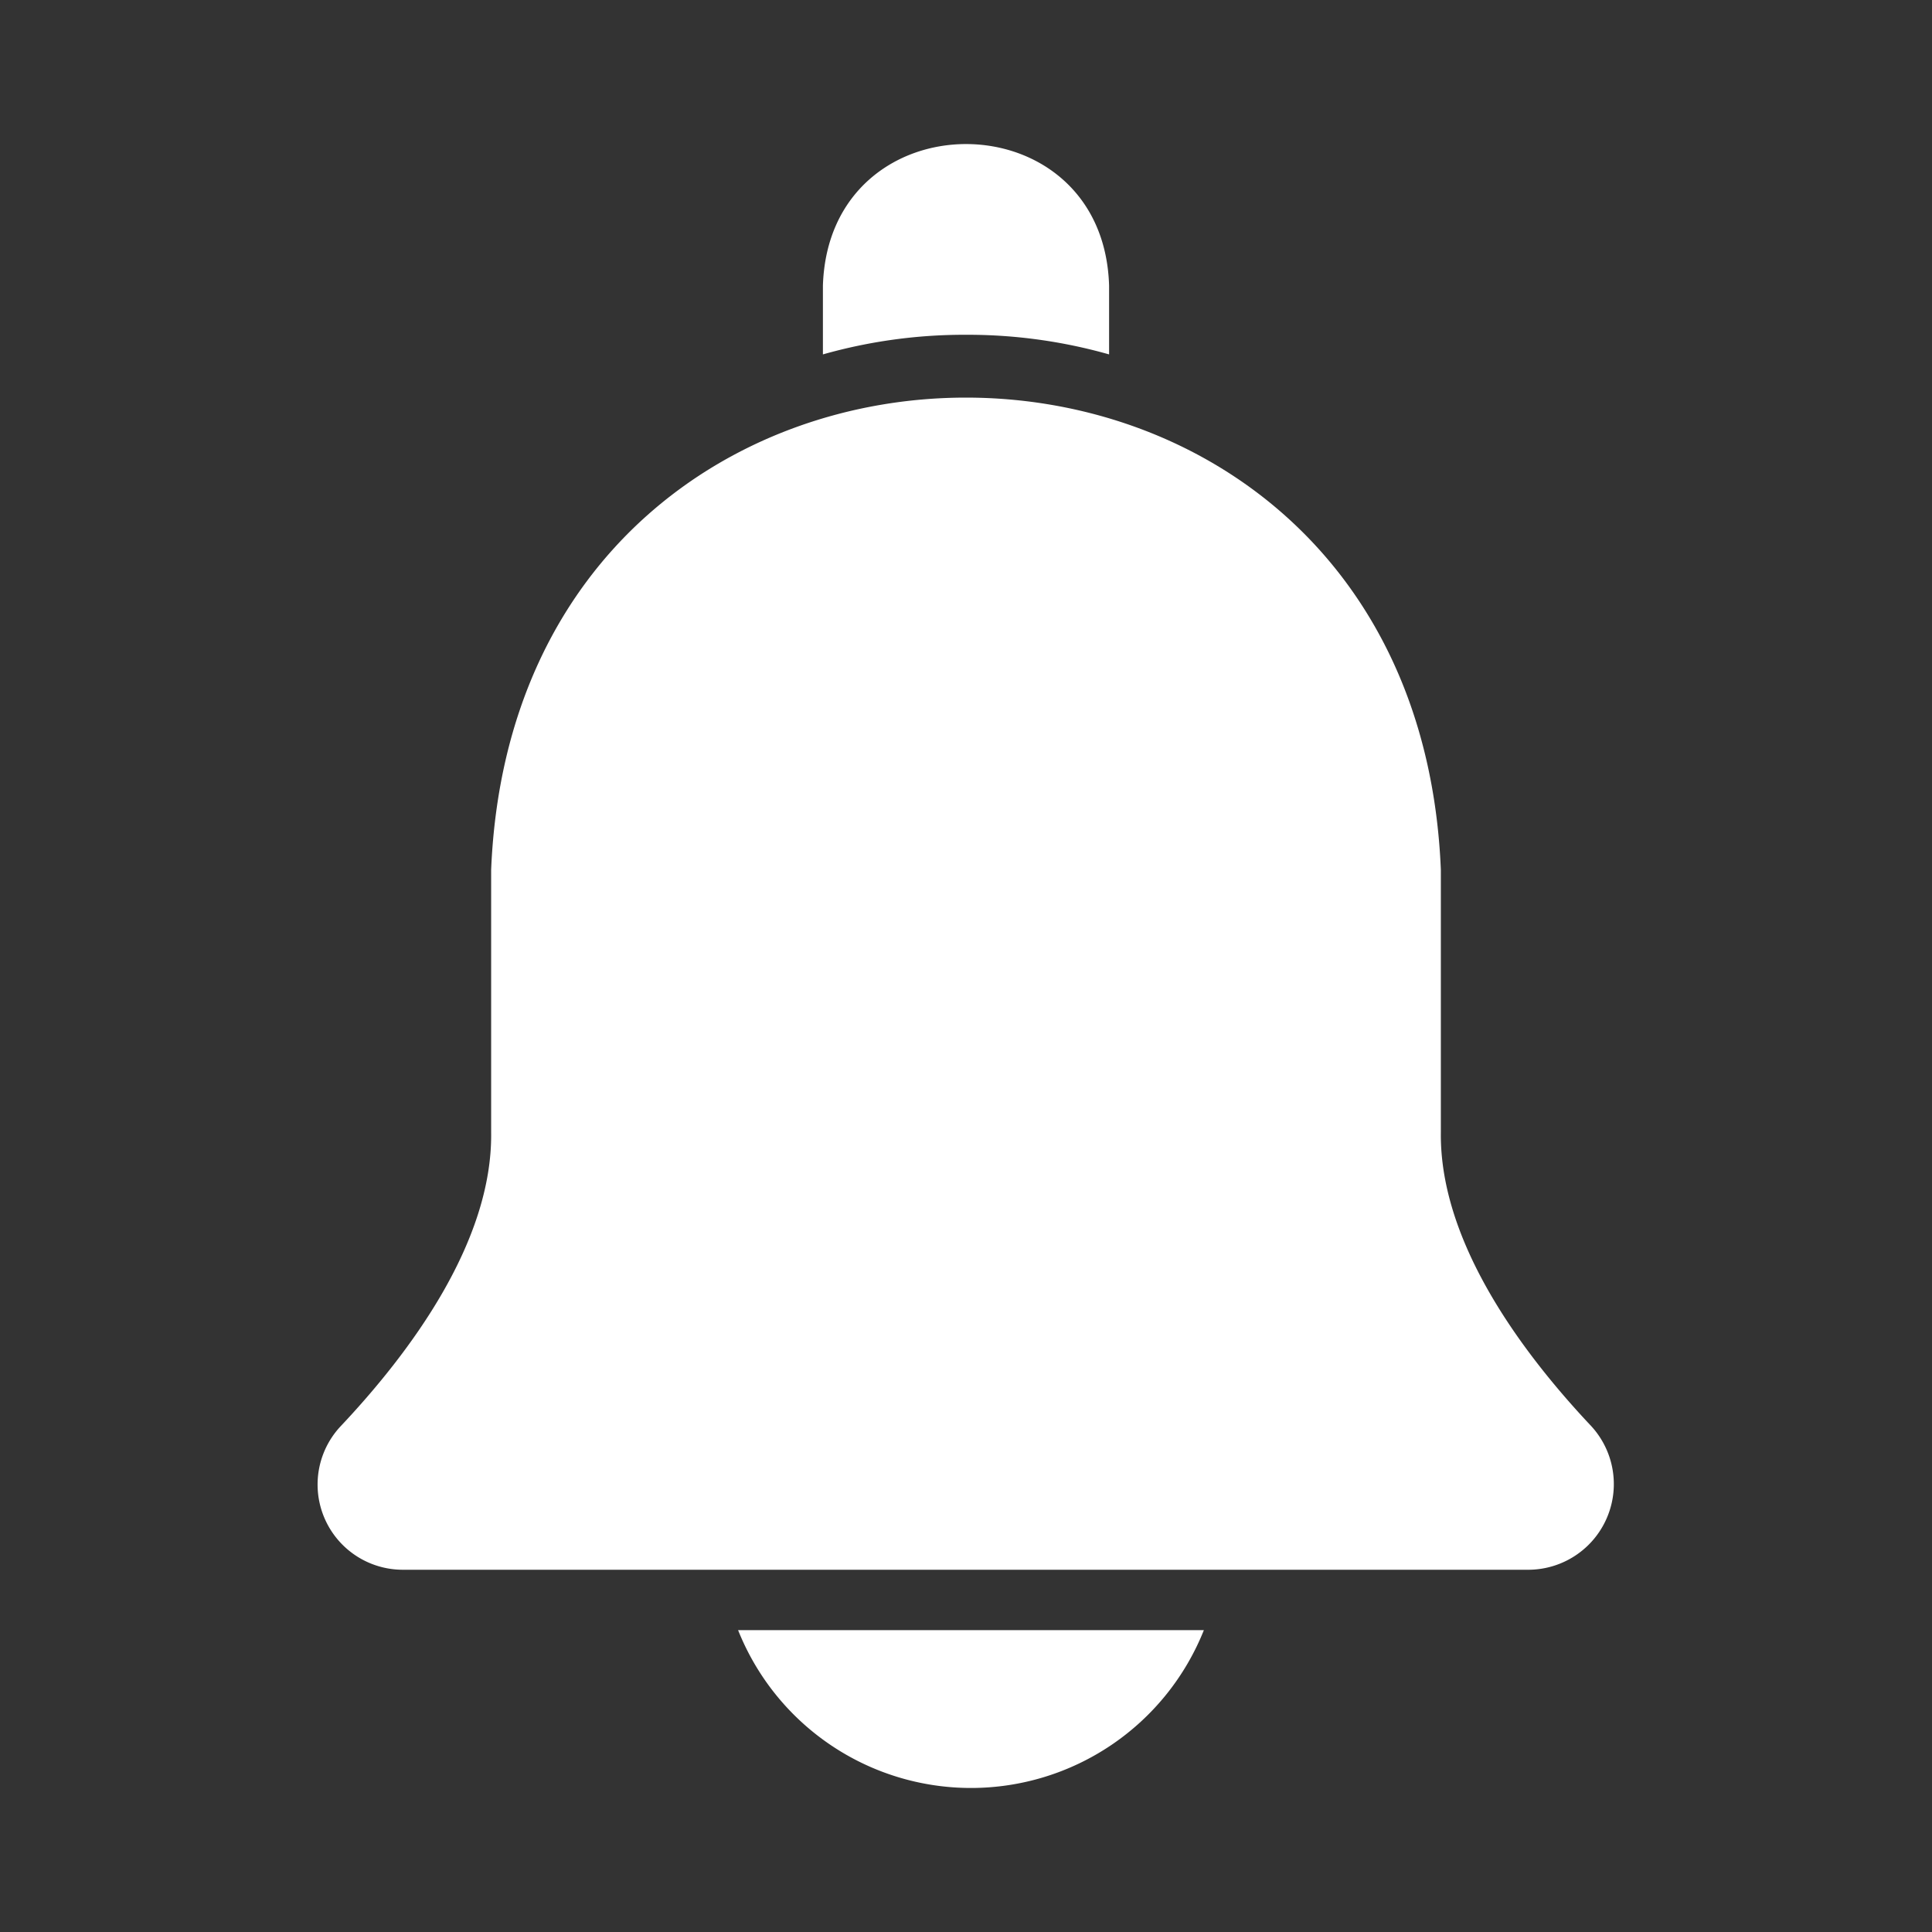
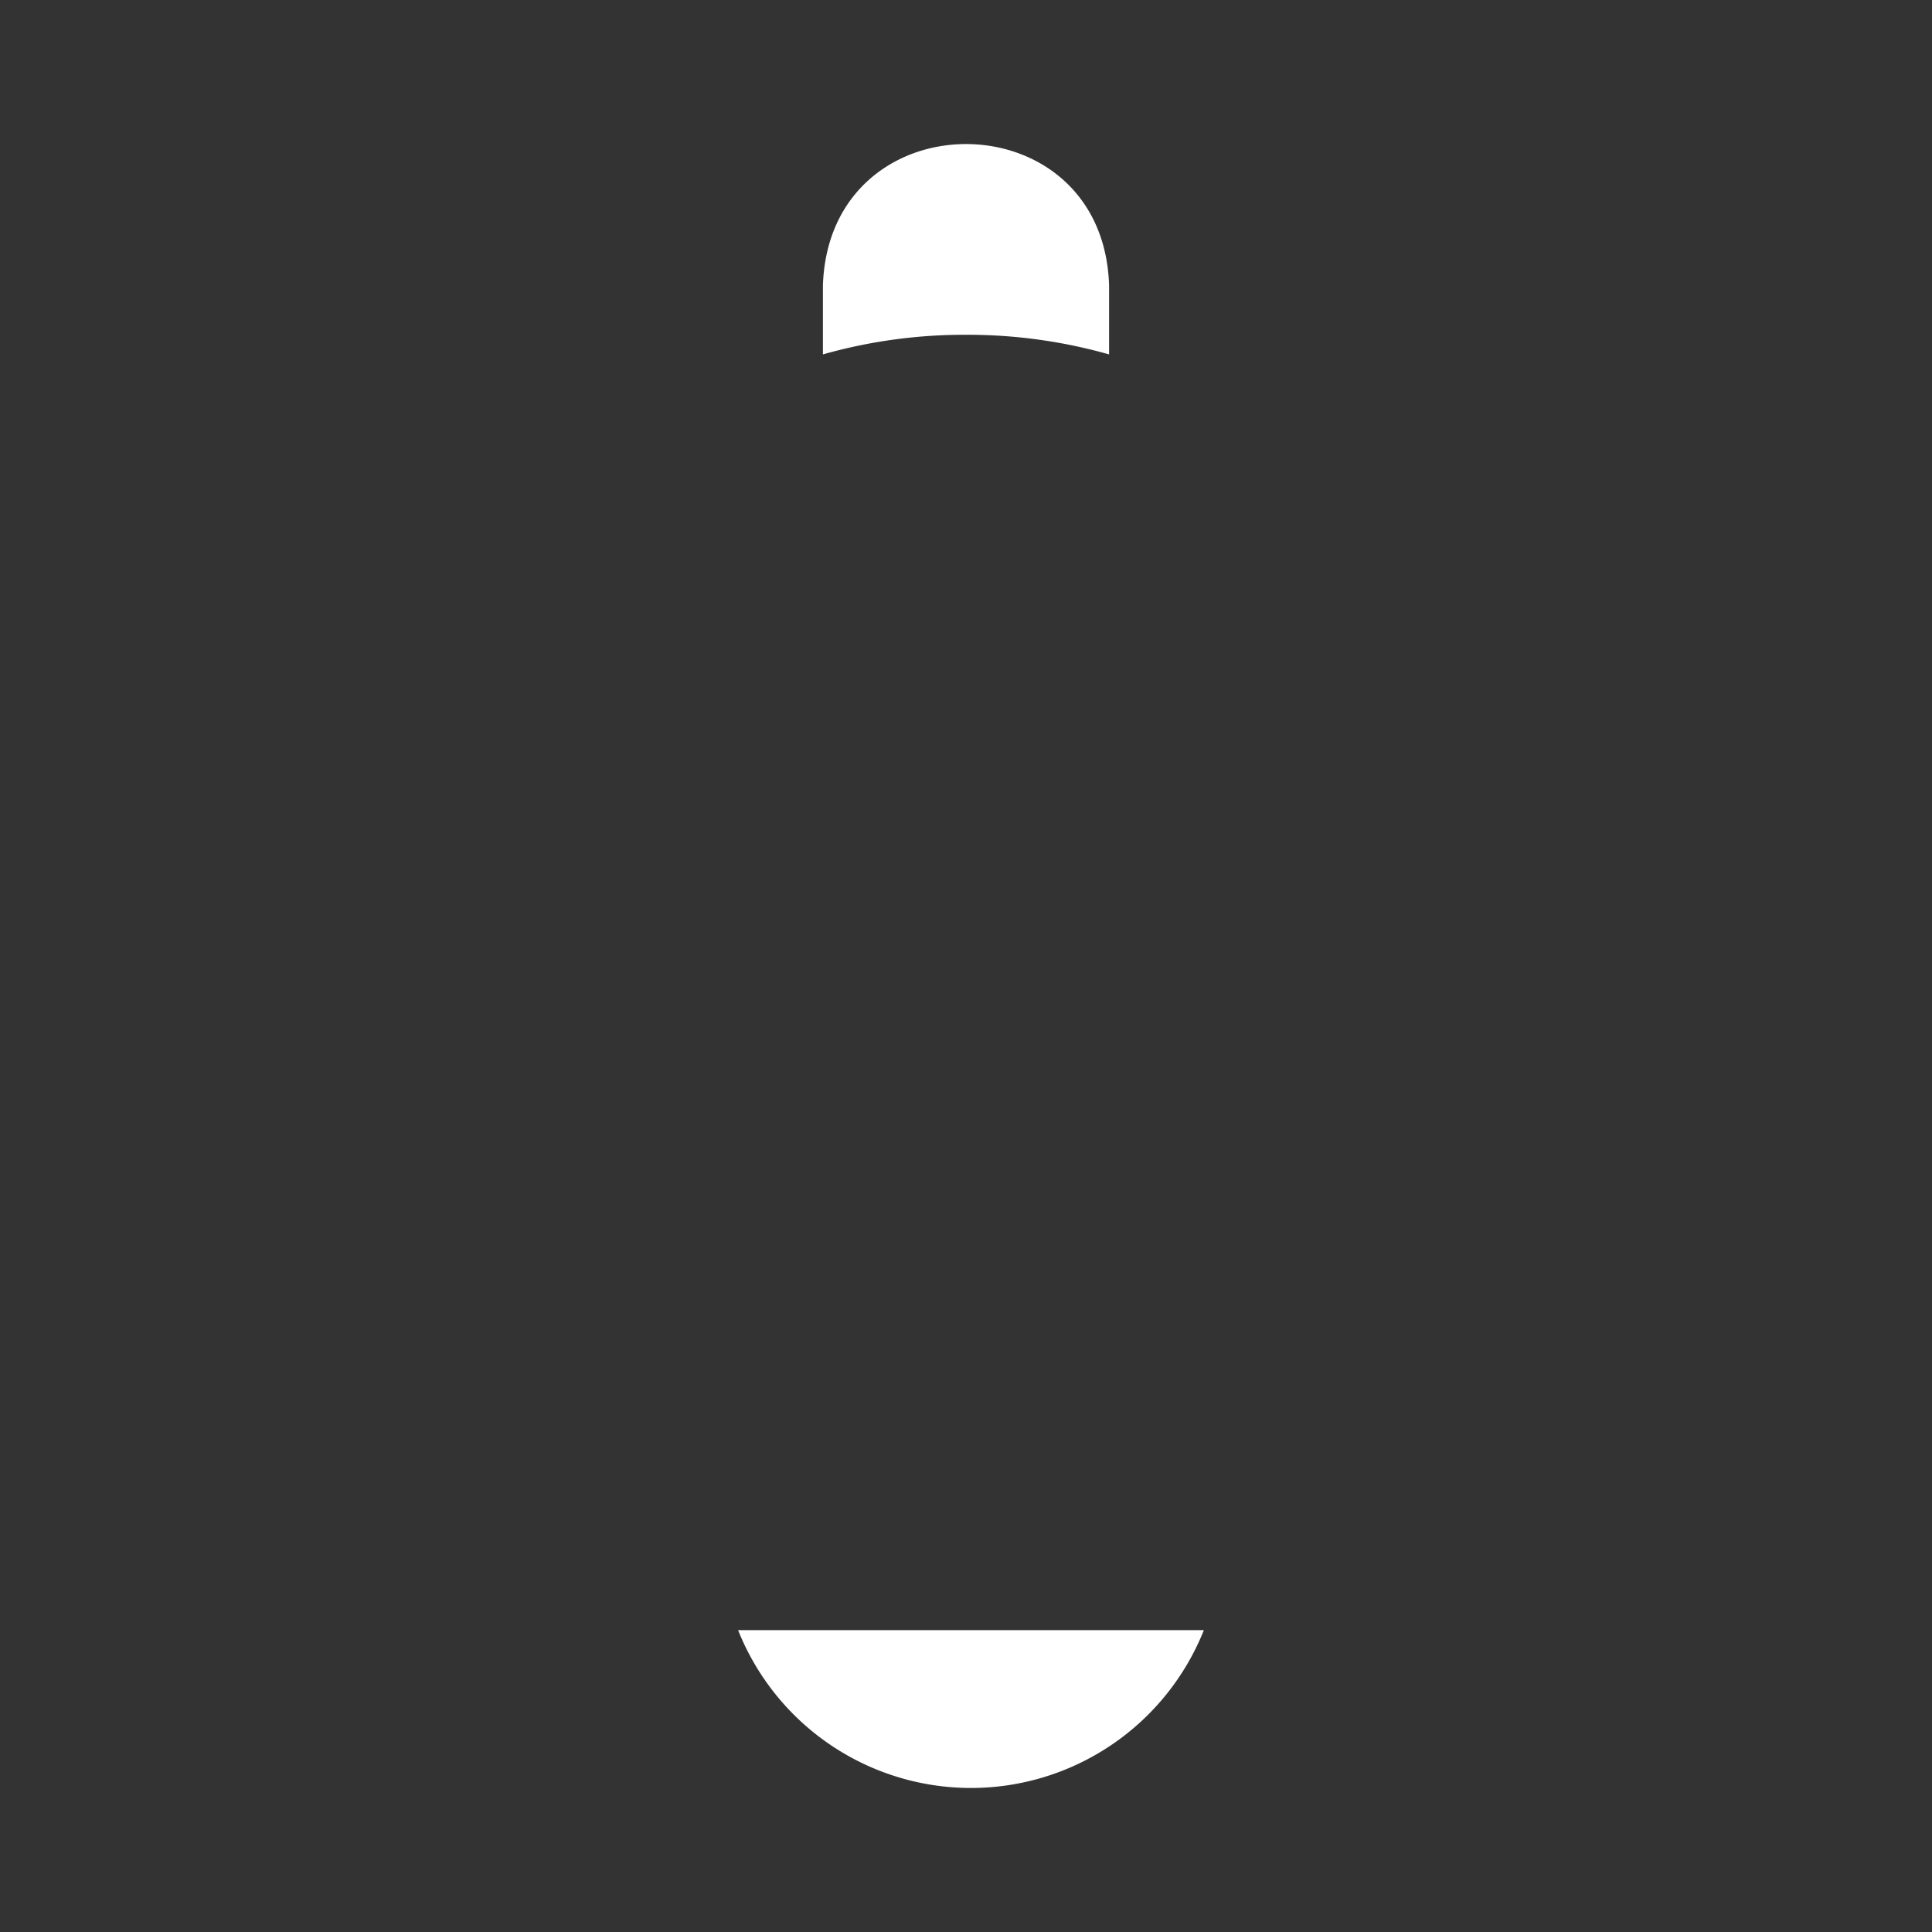
<svg xmlns="http://www.w3.org/2000/svg" version="1.1" width="512" height="512" x="0" y="0" viewBox="0 0 64 64" style="enable-background:new 0 0 512 512" xml:space="preserve" class="">
  <rect x="0" y="0" width="64" height="64" fill="#333333" stroke="none" />
  <g>
-     <path d="M52.71 47.24c-2.29-2.43-5.02-6.09-4.98-9.72v-8.71c-.862-20.849-30.596-20.854-31.46 0v8.72c.04 3.62-2.69 7.28-4.98 9.71A2.823 2.823 0 0 0 13.35 52h37.3a2.838 2.838 0 0 0 2.06-4.76z" fill="#ffffff" opacity="1" data-original="#000000" class="" />
    <path d="M32 11.09a17.174 17.174 0 0 1 4.74.65V9.46c-.19-6.244-9.277-6.257-9.48 0v2.28a17.172 17.172 0 0 1 4.74-.65zM24.45 54a8.306 8.306 0 0 0 15.43 0z" fill="#ffffff" opacity="1" data-original="#000000" class="" />
  </g>
</svg>